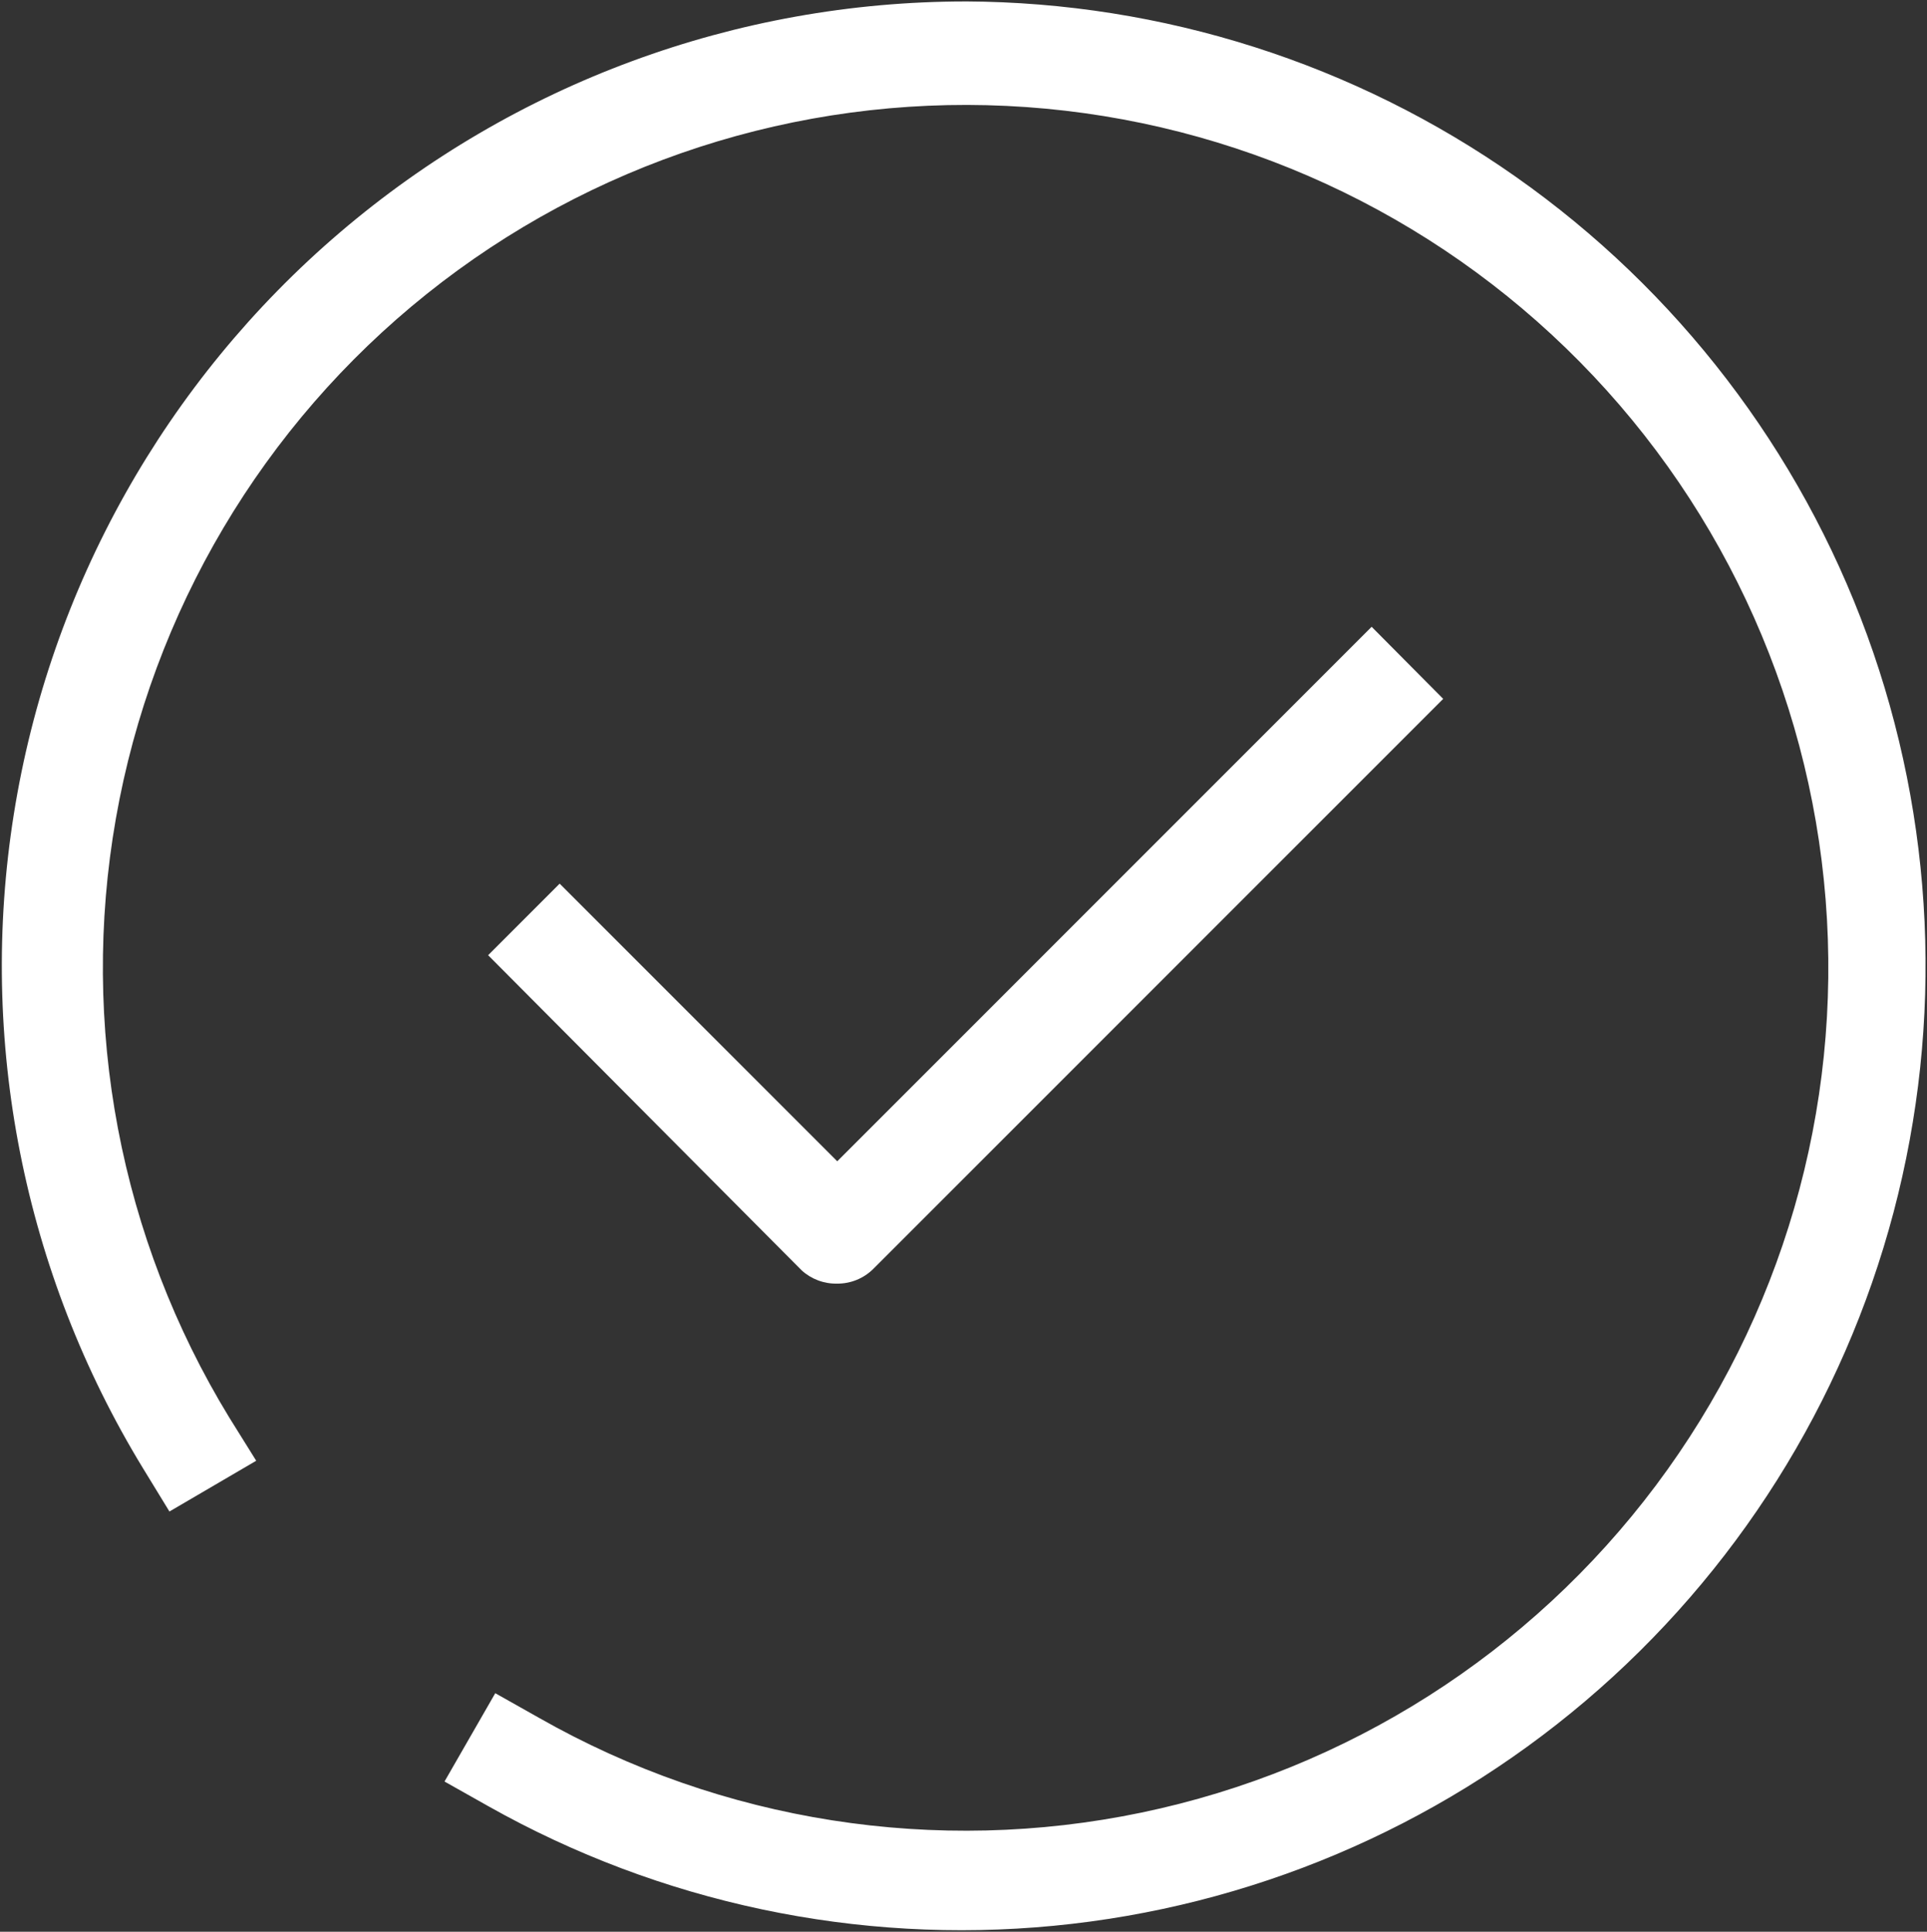
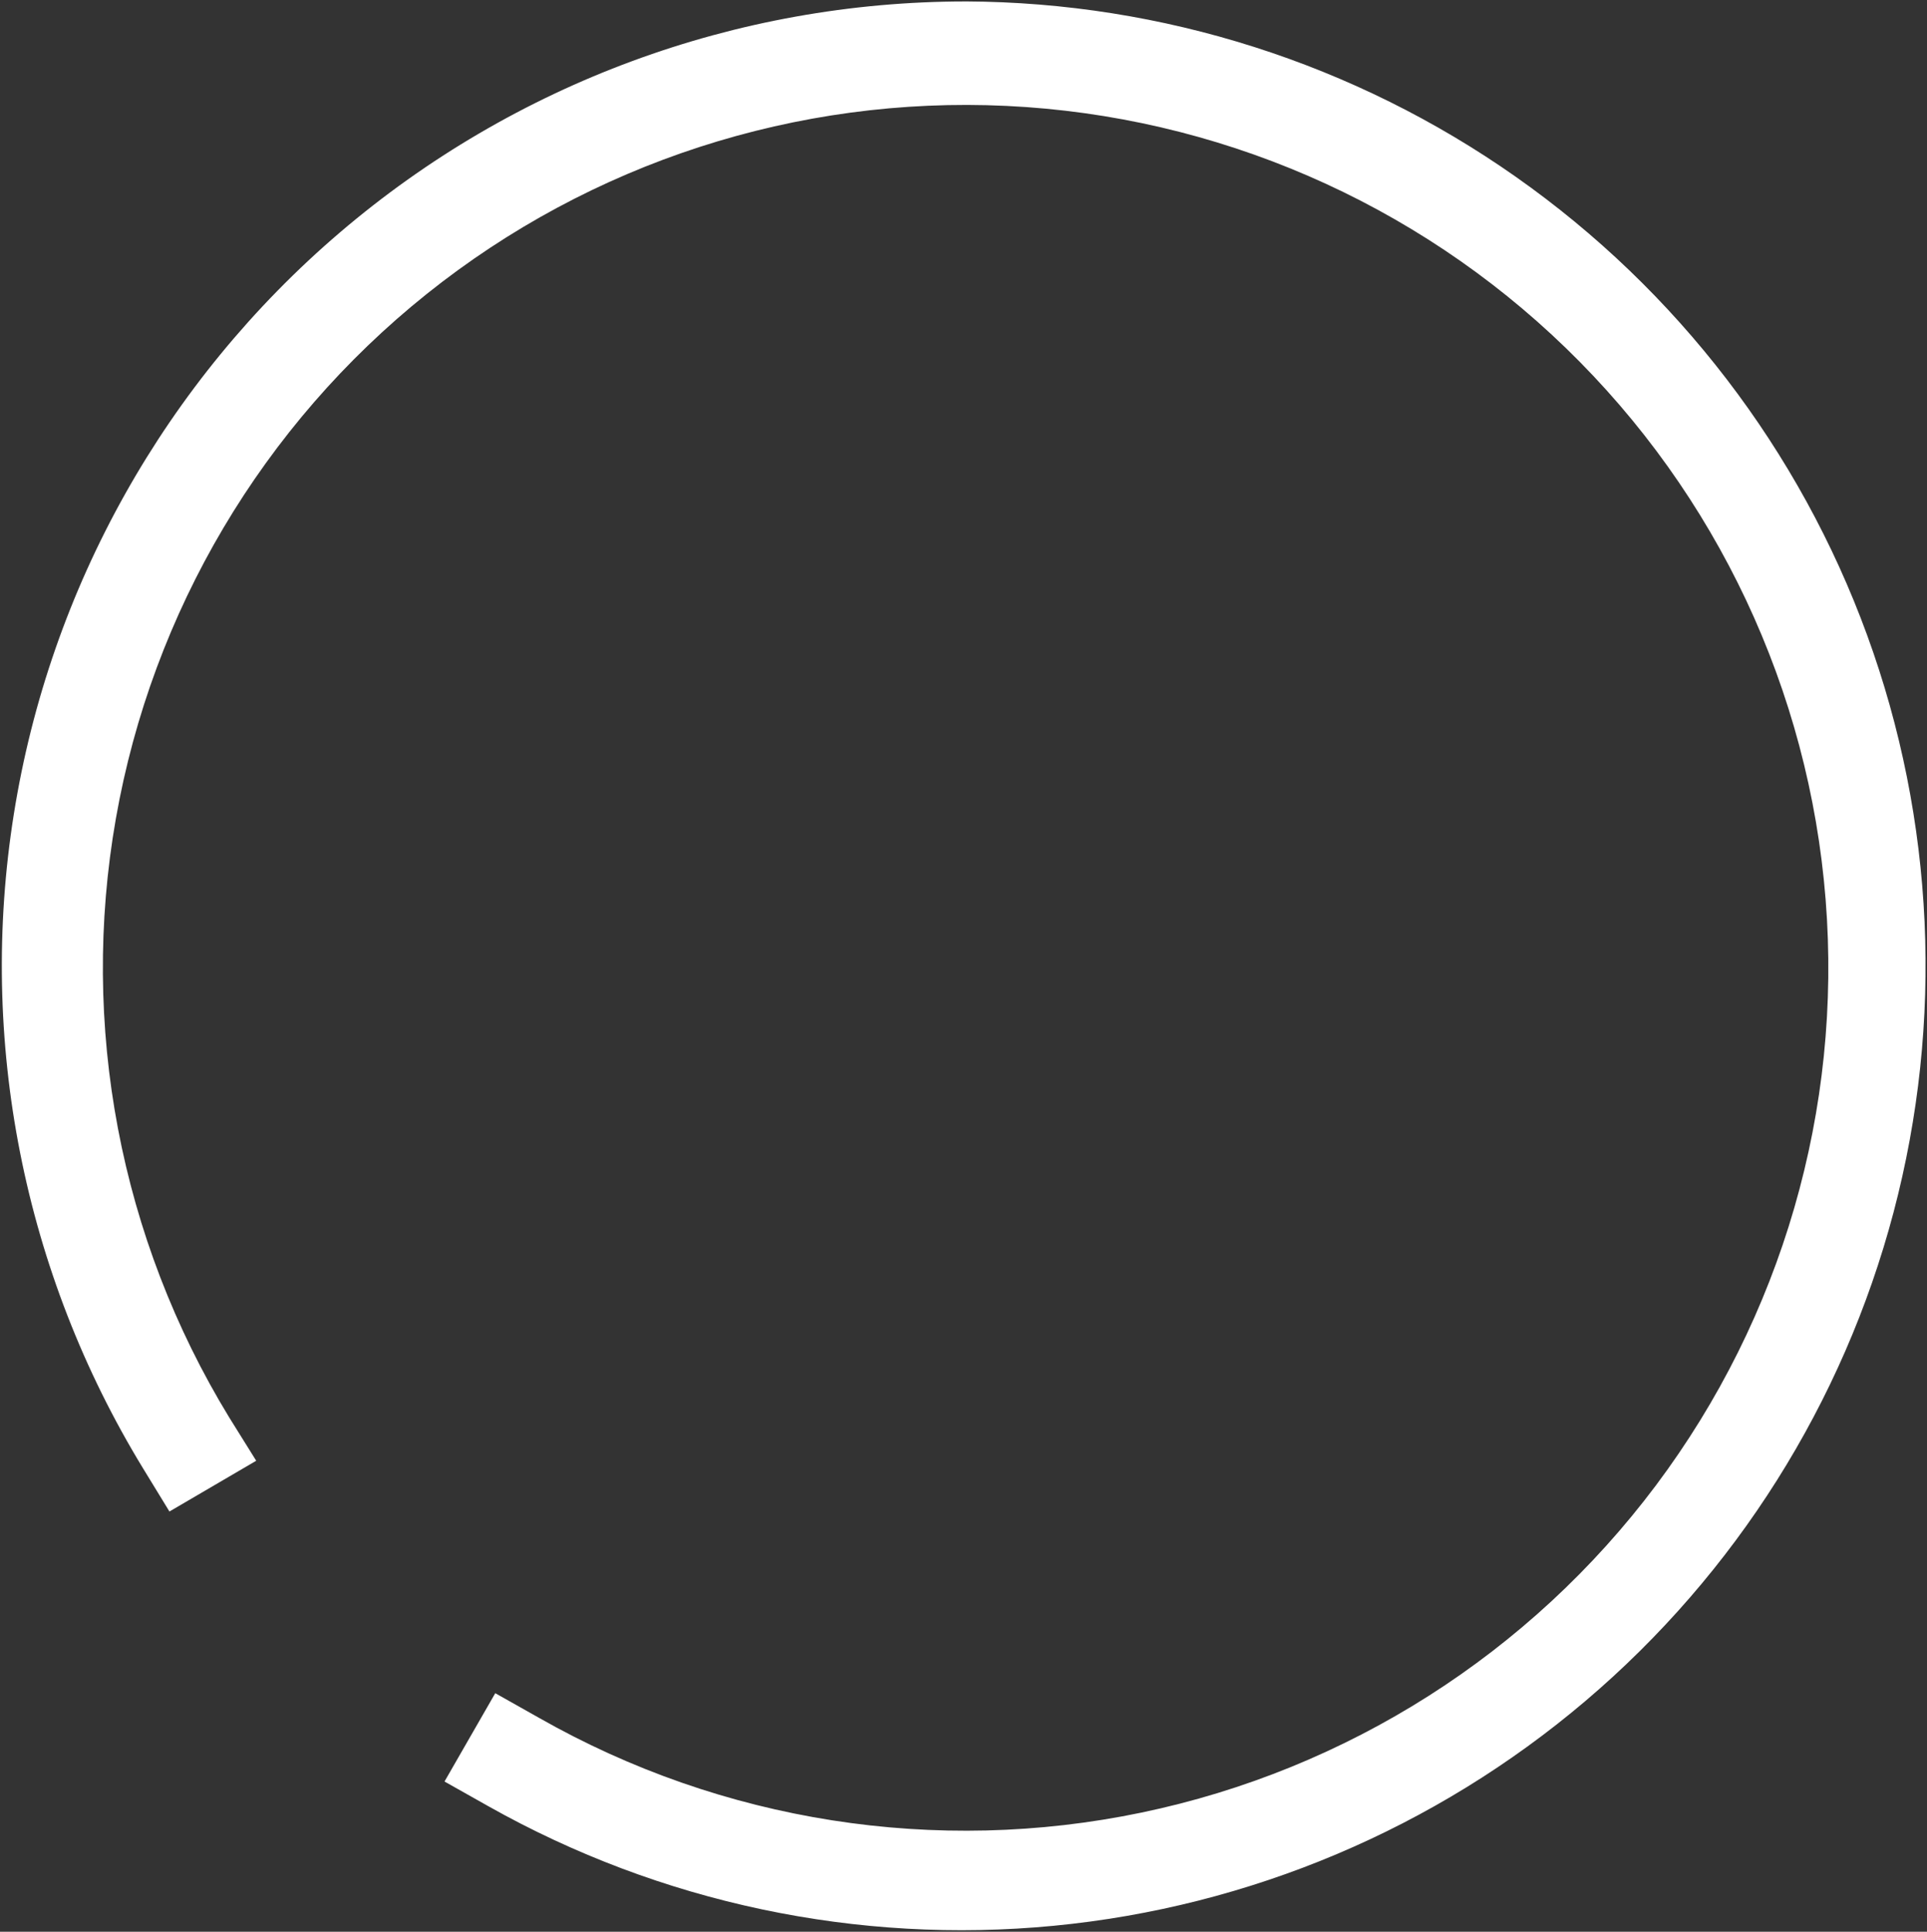
<svg xmlns="http://www.w3.org/2000/svg" width="443" height="444" viewBox="0 0 443 444" fill="none">
  <rect x="0" y="0" width="443" height="444" fill="#333333" stroke="none" />
  <path d="M222 0.332C169.273 0.352 118.28 19.168 78.18 53.398C38.075 87.628 11.485 135.035 3.184 187.098C-5.117 239.168 5.414 292.488 32.887 337.498L38.953 347.416L58.902 335.748L52.718 325.83C27.562 284.639 18.288 235.682 26.64 188.14C34.992 140.597 60.394 97.734 98.085 67.58C135.776 37.424 183.171 22.053 231.385 24.342C279.6 26.631 325.326 46.424 359.995 80.014C394.663 113.6 415.89 158.678 419.698 206.794C423.511 254.915 409.643 302.771 380.694 341.394C351.745 380.017 309.706 406.761 262.454 416.609C215.2 426.461 165.977 418.738 124.004 394.89L113.856 389.175L102.188 409.476L112.336 415.191C151.813 437.394 197.145 446.972 242.226 442.636C287.312 438.3 329.984 420.261 364.506 390.941C399.026 361.621 423.736 322.429 435.311 278.641C446.885 234.852 444.768 188.571 429.249 146.021C413.726 103.474 385.542 66.701 348.487 40.651C311.436 14.604 267.296 0.534 222.007 0.327L222 0.332Z" fill="white" />
-   <path d="M192.48 295.04C195.581 295.056 198.562 293.837 200.761 291.653L331.781 160.633L315.328 144.067L192.478 266.917L128.662 203.101L112.213 219.55L184.311 291.999C186.541 294.027 189.467 295.113 192.479 295.035L192.48 295.04Z" fill="white" />
</svg>